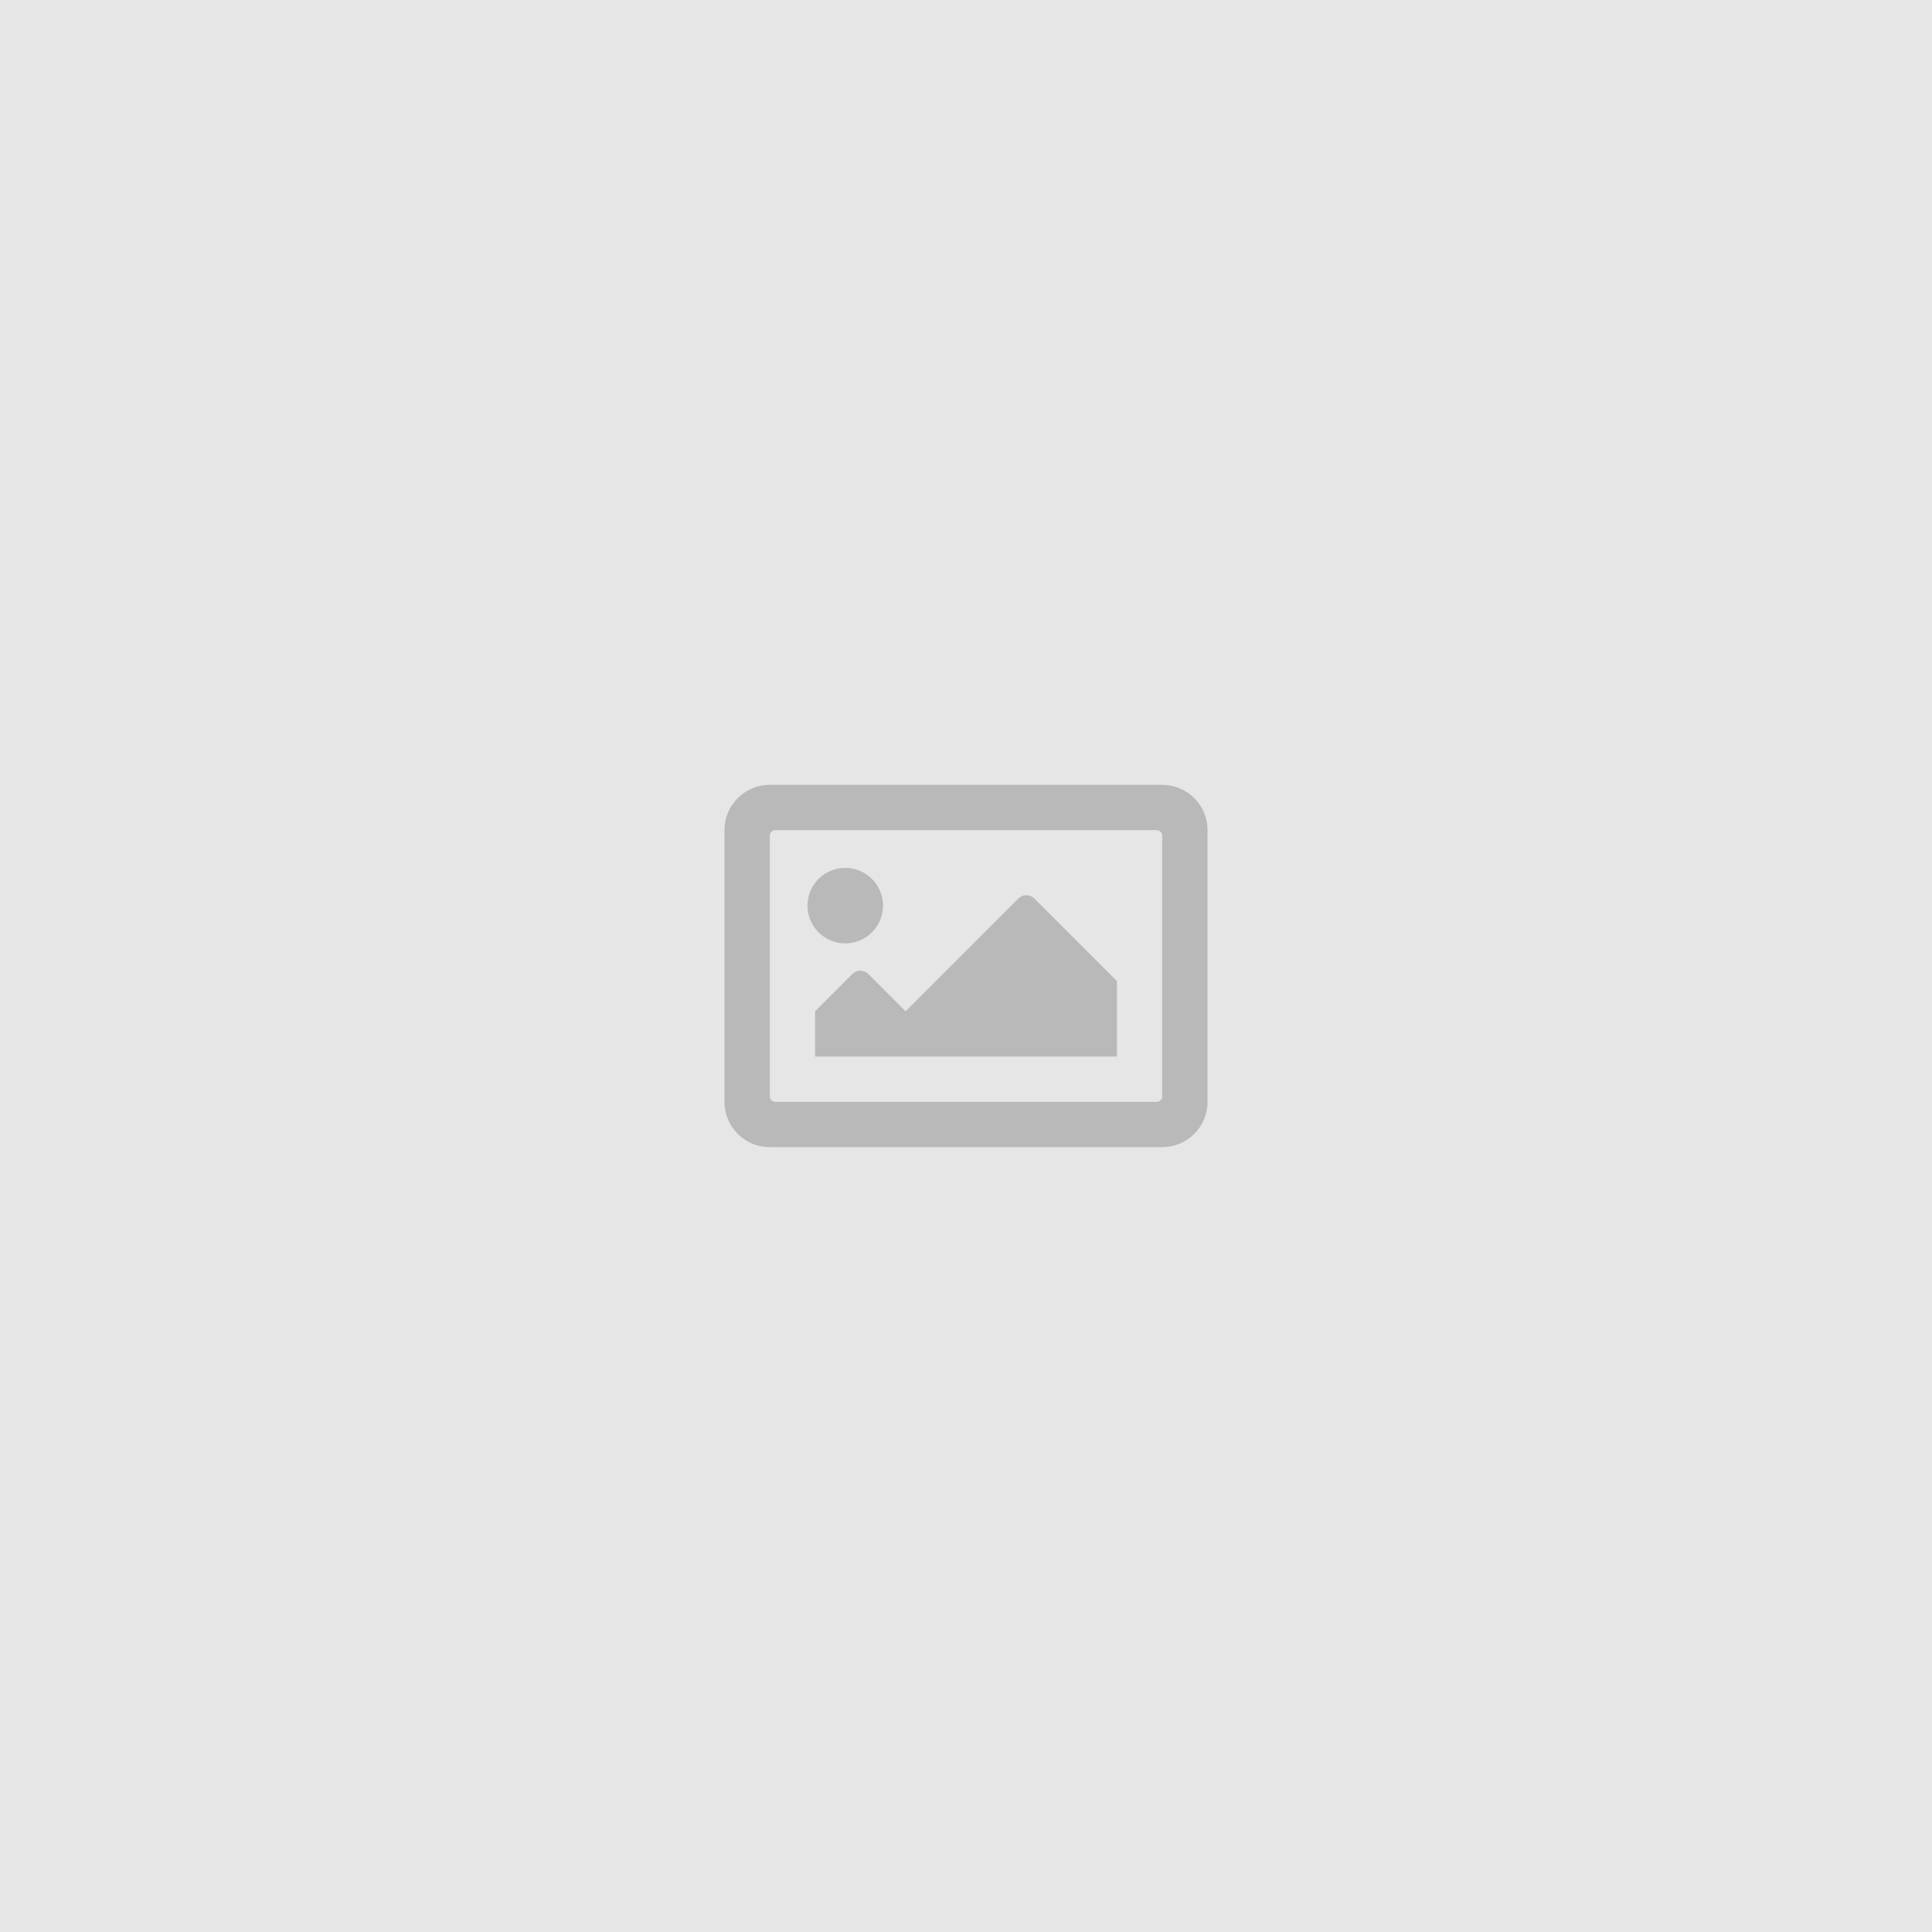
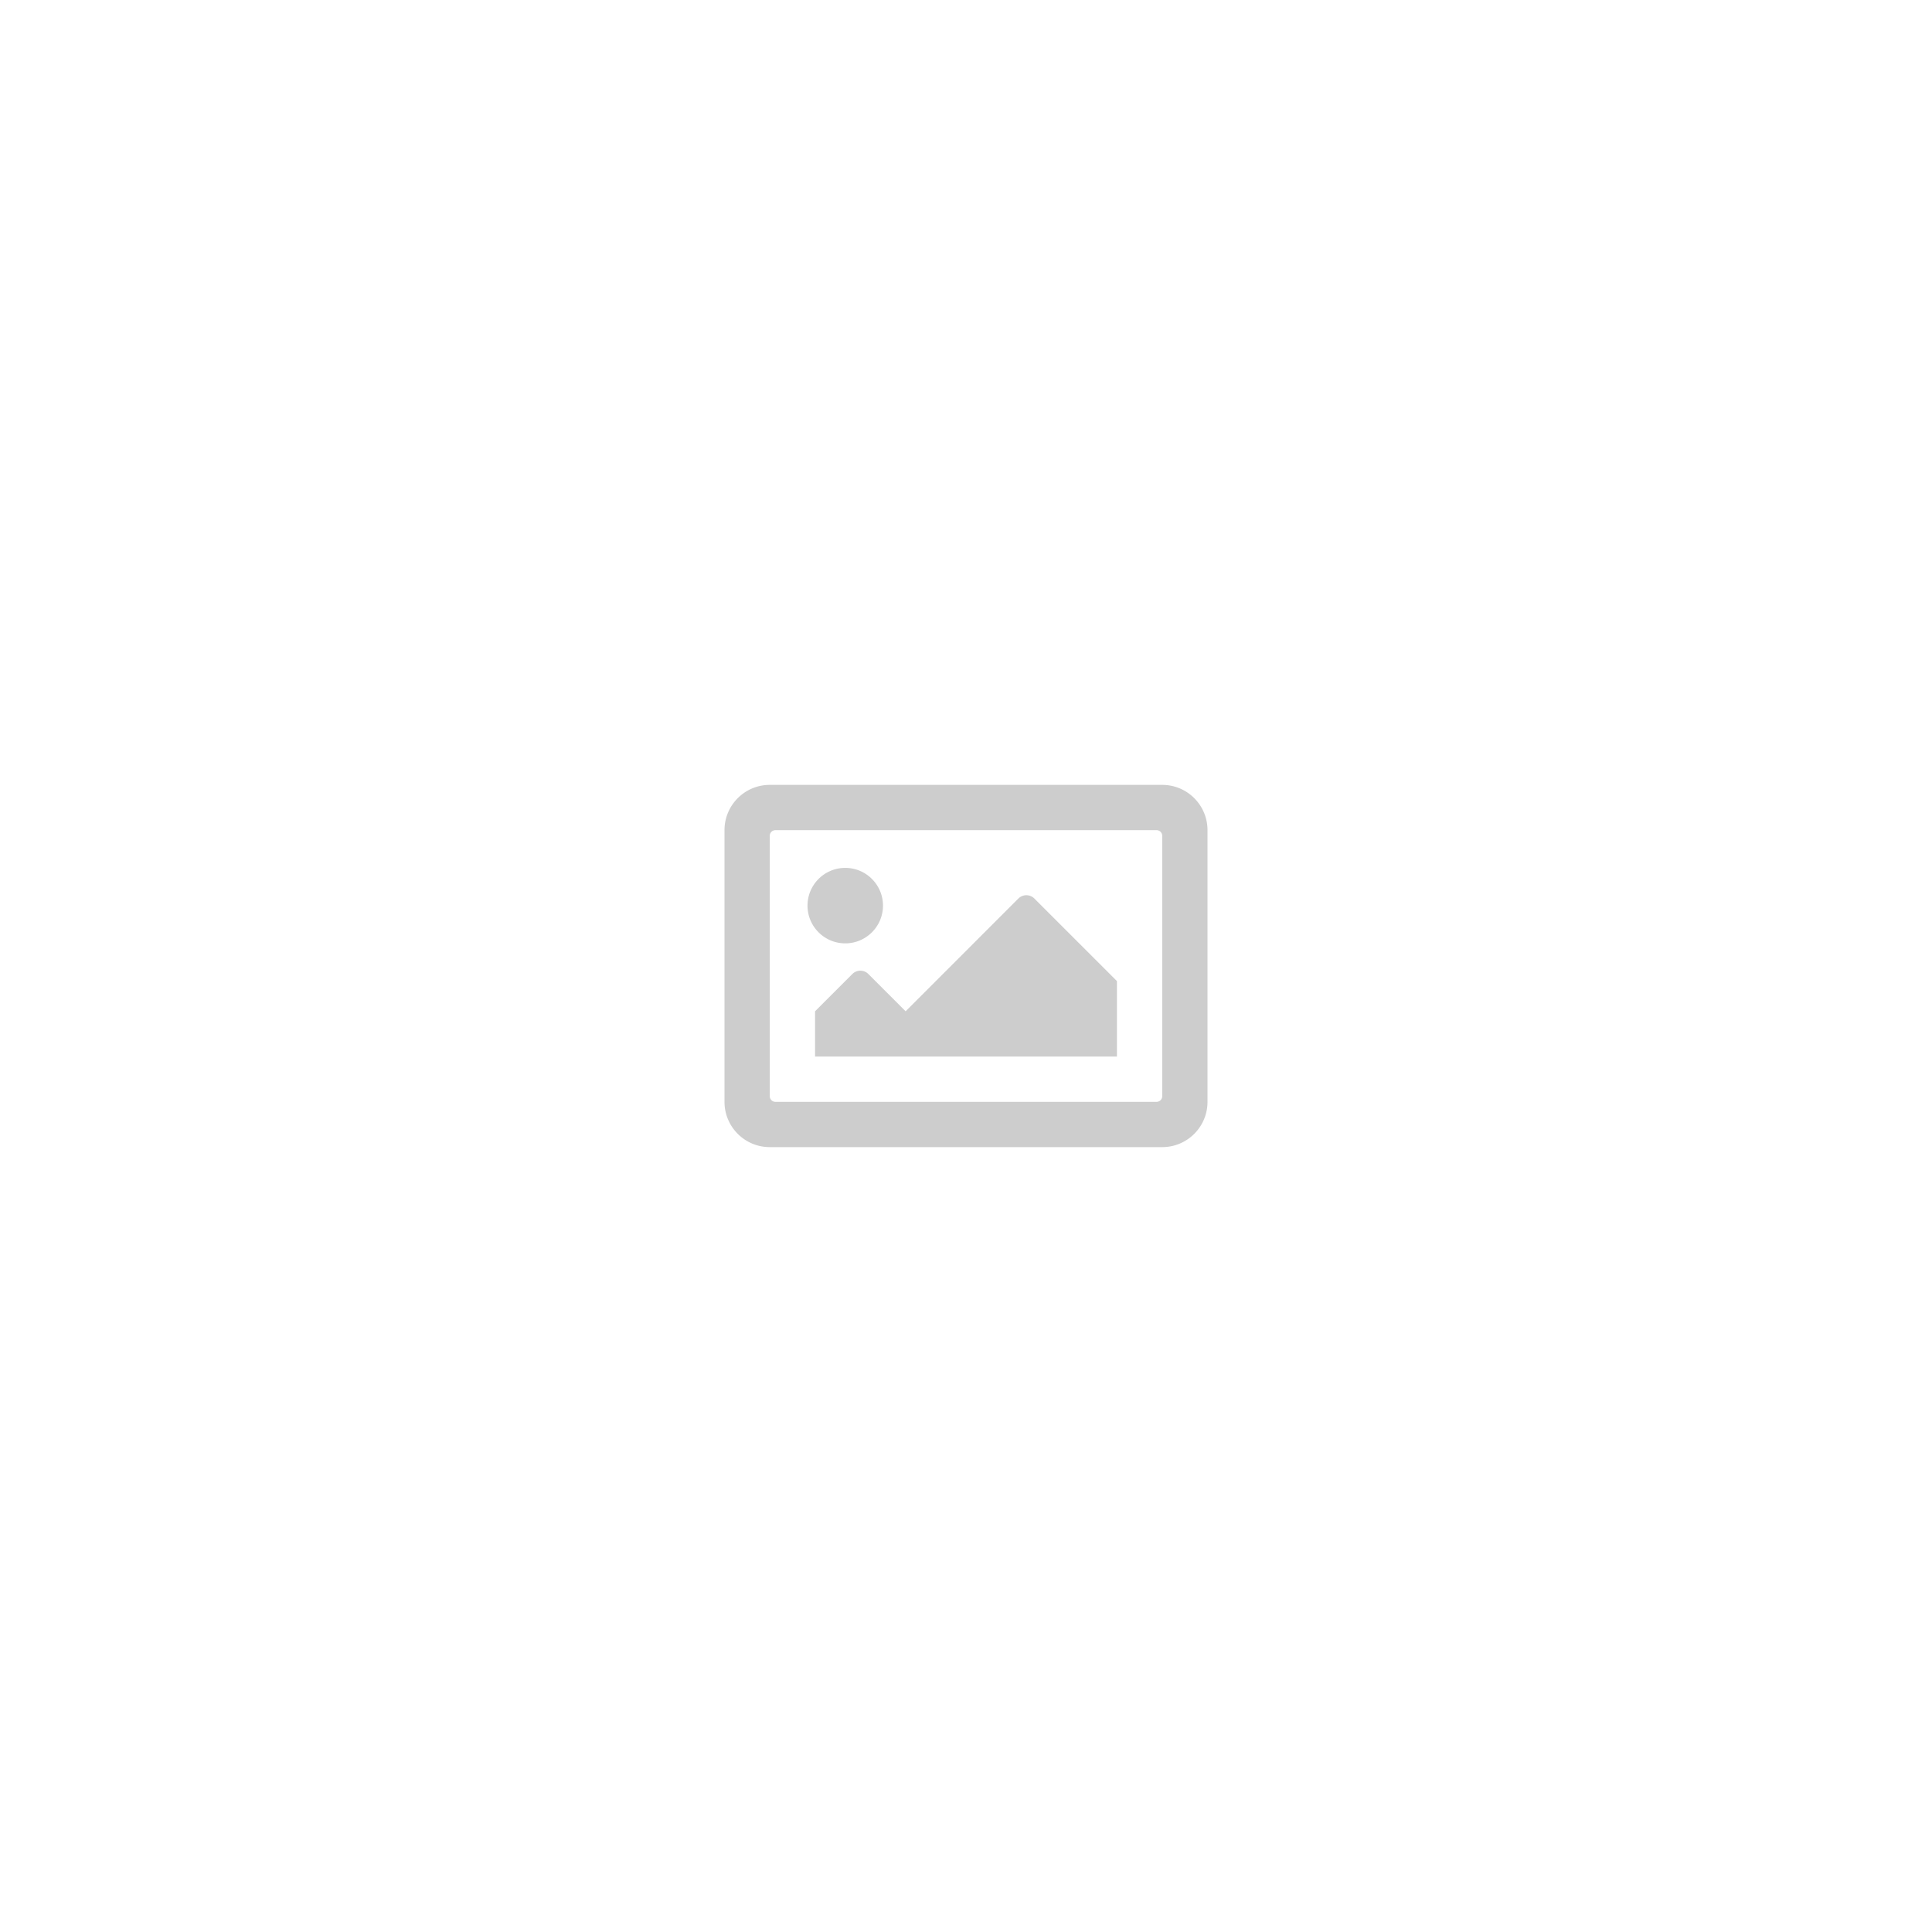
<svg xmlns="http://www.w3.org/2000/svg" version="1.1" viewBox="0 0 2048 2048" preserveAspectRatio="xMidYMid meet">
  <style type="text/css">
    #icon {
      transform-origin: center center;
      animation: load 2s ease-in-out infinite;
    }
    @keyframes load {
      0% {
        transform: translateY(0) rotate(0deg);
      }
      20% {
        transform: translateY(-5%) rotate(0deg);
      }
      40% {
        transform: translateY(0) rotate(0deg);
      }
      100% {
        transform: translateY(0) rotate(360deg);
      }
    }
  </style>
-   <rect y="0" x="0" height="2048" width="2048" style="fill:#000000;fill-opacity:0.098;stroke:none;stroke-width:4.593" />
  <path id="icon" style="fill:#000000;fill-opacity:0.196" d="M 1232,832 H 816 c -26.51,0 -48,21.49 -48,48 V 1168 c 0,26.51 21.49,48 48,48 h 416 c 26.51,0 48,-21.49 48,-48 V 880 c 0,-26.51 -21.49,-48 -48,-48 z m -6,336 H 822 a 6,6 0 0 1 -6,-6 V 886 a 6,6 0 0 1 6,-6 h 404 a 6,6 0 0 1 6,6 V 1162 a 6,6 0 0 1 -6,6 z M 896,920 c -22.091,0 -40,17.909 -40,40 C 856,982.091 873.909,1000 896,1000 c 22.091,0 40,-17.909 40,-40 0,-22.091 -17.909,-40 -40,-40 z M 864,1120 h 320 v -80 l -87.515,-87.515 c -4.686,-4.686 -12.284,-4.686 -16.971,0 L 960,1072 920.485,1032.485 c -4.686,-4.686 -12.284,-4.686 -16.971,0 L 864,1072 Z" />
</svg>